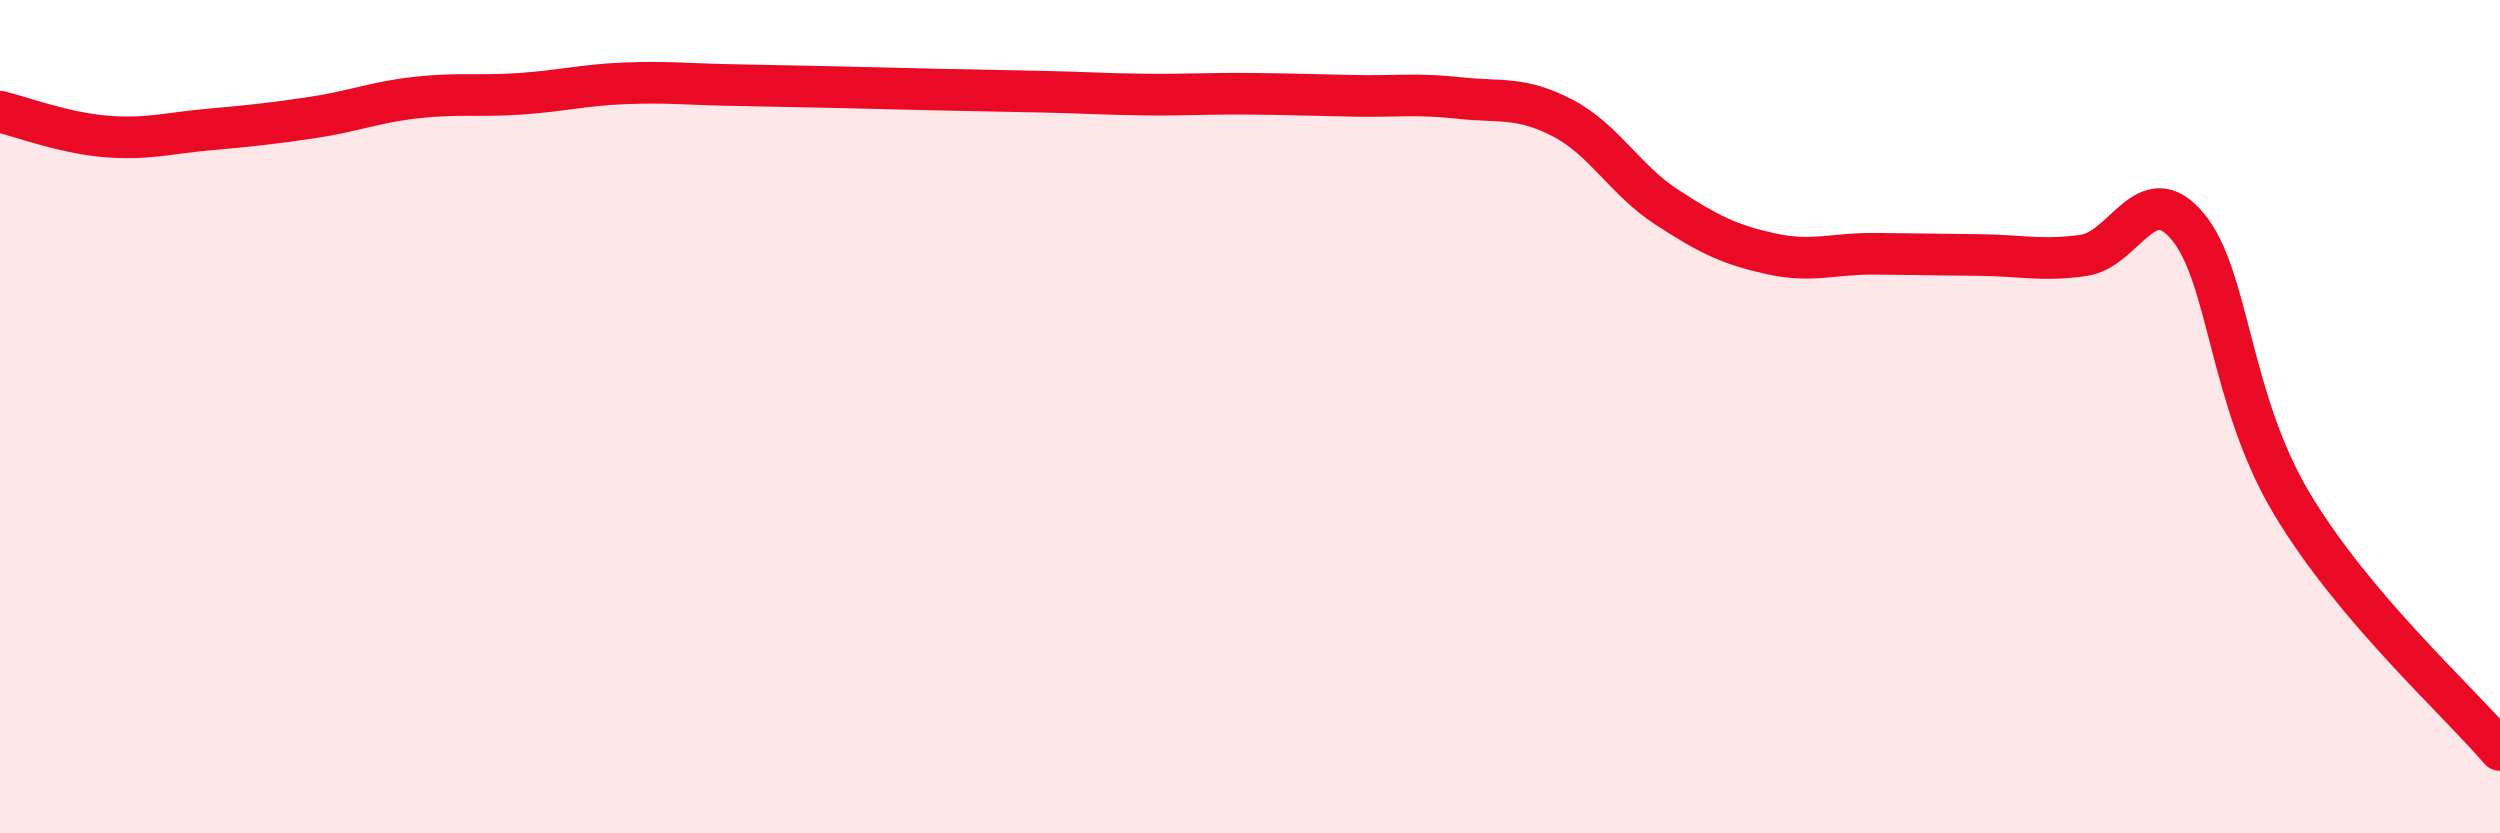
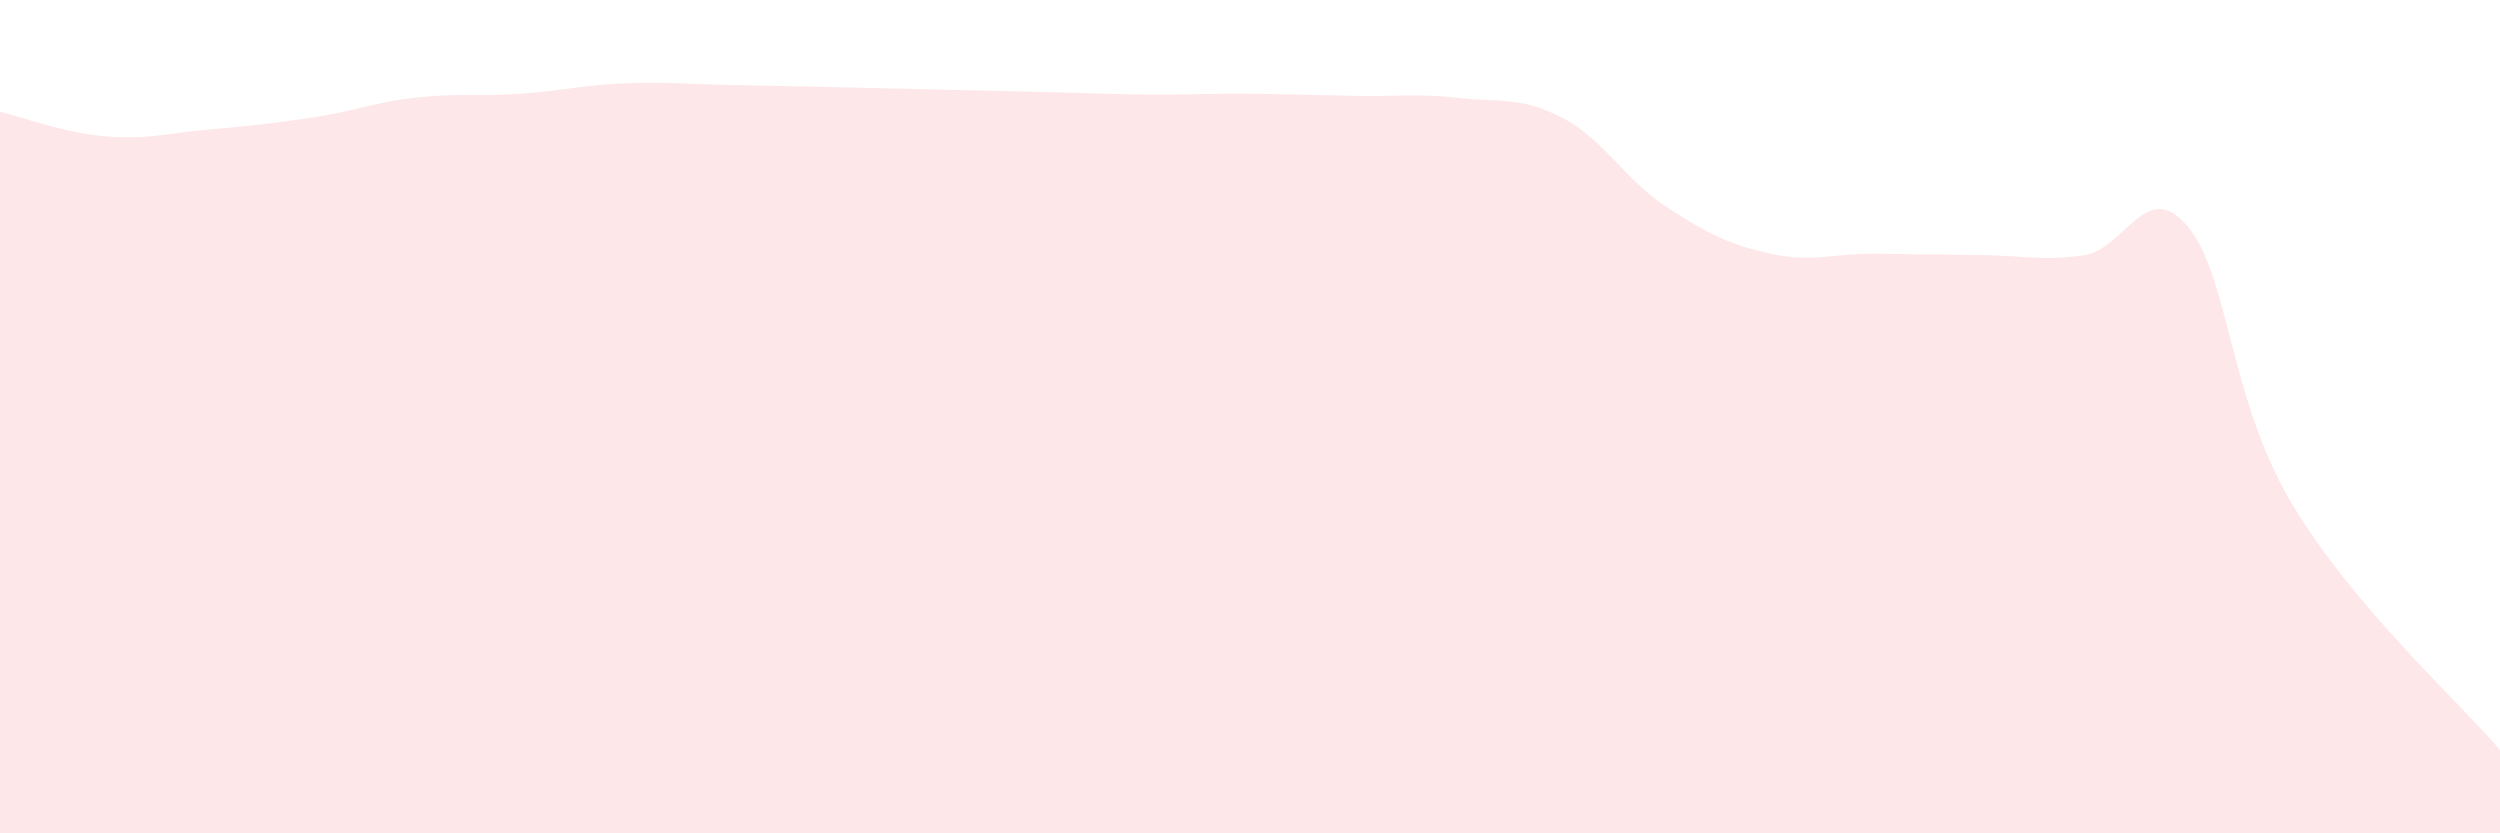
<svg xmlns="http://www.w3.org/2000/svg" width="60" height="20" viewBox="0 0 60 20">
-   <path d="M 0,2.68 C 0.5,2.8 1.5,3.18 2.5,3.27 C 3.5,3.36 4,3.2 5,3.11 C 6,3.02 6.5,2.97 7.5,2.82 C 8.5,2.67 9,2.45 10,2.34 C 11,2.23 11.5,2.32 12.5,2.25 C 13.5,2.18 14,2.04 15,2 C 16,1.96 16.5,2.02 17.5,2.04 C 18.5,2.06 19,2.07 20,2.09 C 21,2.11 21.5,2.13 22.5,2.15 C 23.5,2.17 24,2.18 25,2.2 C 26,2.22 26.5,2.26 27.5,2.27 C 28.5,2.28 29,2.24 30,2.25 C 31,2.26 31.5,2.28 32.5,2.3 C 33.5,2.32 34,2.24 35,2.35 C 36,2.46 36.5,2.31 37.5,2.83 C 38.5,3.35 39,4.32 40,4.97 C 41,5.62 41.5,5.87 42.5,6.09 C 43.5,6.31 44,6.08 45,6.09 C 46,6.1 46.5,6.11 47.5,6.12 C 48.5,6.13 49,6.27 50,6.13 C 51,5.99 51.5,4.24 52.5,5.43 C 53.5,6.62 53.5,9.57 55,12.08 C 56.5,14.59 59,16.82 60,18L60 20L0 20Z" fill="#EB0A25" opacity="0.1" stroke-linecap="round" stroke-linejoin="round" />
-   <path d="M 0,2.68 C 0.5,2.8 1.5,3.18 2.5,3.27 C 3.5,3.36 4,3.2 5,3.11 C 6,3.02 6.5,2.97 7.5,2.82 C 8.5,2.67 9,2.45 10,2.34 C 11,2.23 11.5,2.32 12.5,2.25 C 13.5,2.18 14,2.04 15,2 C 16,1.96 16.5,2.02 17.5,2.04 C 18.5,2.06 19,2.07 20,2.09 C 21,2.11 21.5,2.13 22.5,2.15 C 23.5,2.17 24,2.18 25,2.2 C 26,2.22 26.5,2.26 27.5,2.27 C 28.5,2.28 29,2.24 30,2.25 C 31,2.26 31.5,2.28 32.5,2.3 C 33.5,2.32 34,2.24 35,2.35 C 36,2.46 36.5,2.31 37.5,2.83 C 38.5,3.35 39,4.32 40,4.97 C 41,5.62 41.5,5.87 42.5,6.09 C 43.5,6.31 44,6.08 45,6.09 C 46,6.1 46.5,6.11 47.5,6.12 C 48.5,6.13 49,6.27 50,6.13 C 51,5.99 51.5,4.24 52.5,5.43 C 53.5,6.62 53.5,9.57 55,12.08 C 56.5,14.59 59,16.82 60,18" stroke="#EB0A25" stroke-width="1" fill="none" stroke-linecap="round" stroke-linejoin="round" />
+   <path d="M 0,2.68 C 0.5,2.8 1.5,3.18 2.5,3.27 C 3.5,3.36 4,3.2 5,3.11 C 6,3.02 6.5,2.97 7.5,2.82 C 8.5,2.67 9,2.45 10,2.34 C 11,2.23 11.5,2.32 12.5,2.25 C 13.5,2.18 14,2.04 15,2 C 16,1.96 16.5,2.02 17.5,2.04 C 18.5,2.06 19,2.07 20,2.09 C 21,2.11 21.5,2.13 22.5,2.15 C 26,2.22 26.5,2.26 27.5,2.27 C 28.5,2.28 29,2.24 30,2.25 C 31,2.26 31.5,2.28 32.5,2.3 C 33.5,2.32 34,2.24 35,2.35 C 36,2.46 36.5,2.31 37.5,2.83 C 38.5,3.35 39,4.32 40,4.97 C 41,5.62 41.5,5.87 42.5,6.09 C 43.5,6.31 44,6.08 45,6.09 C 46,6.1 46.5,6.11 47.5,6.12 C 48.5,6.13 49,6.27 50,6.13 C 51,5.99 51.5,4.24 52.5,5.43 C 53.5,6.62 53.5,9.57 55,12.08 C 56.5,14.59 59,16.82 60,18L60 20L0 20Z" fill="#EB0A25" opacity="0.1" stroke-linecap="round" stroke-linejoin="round" />
</svg>